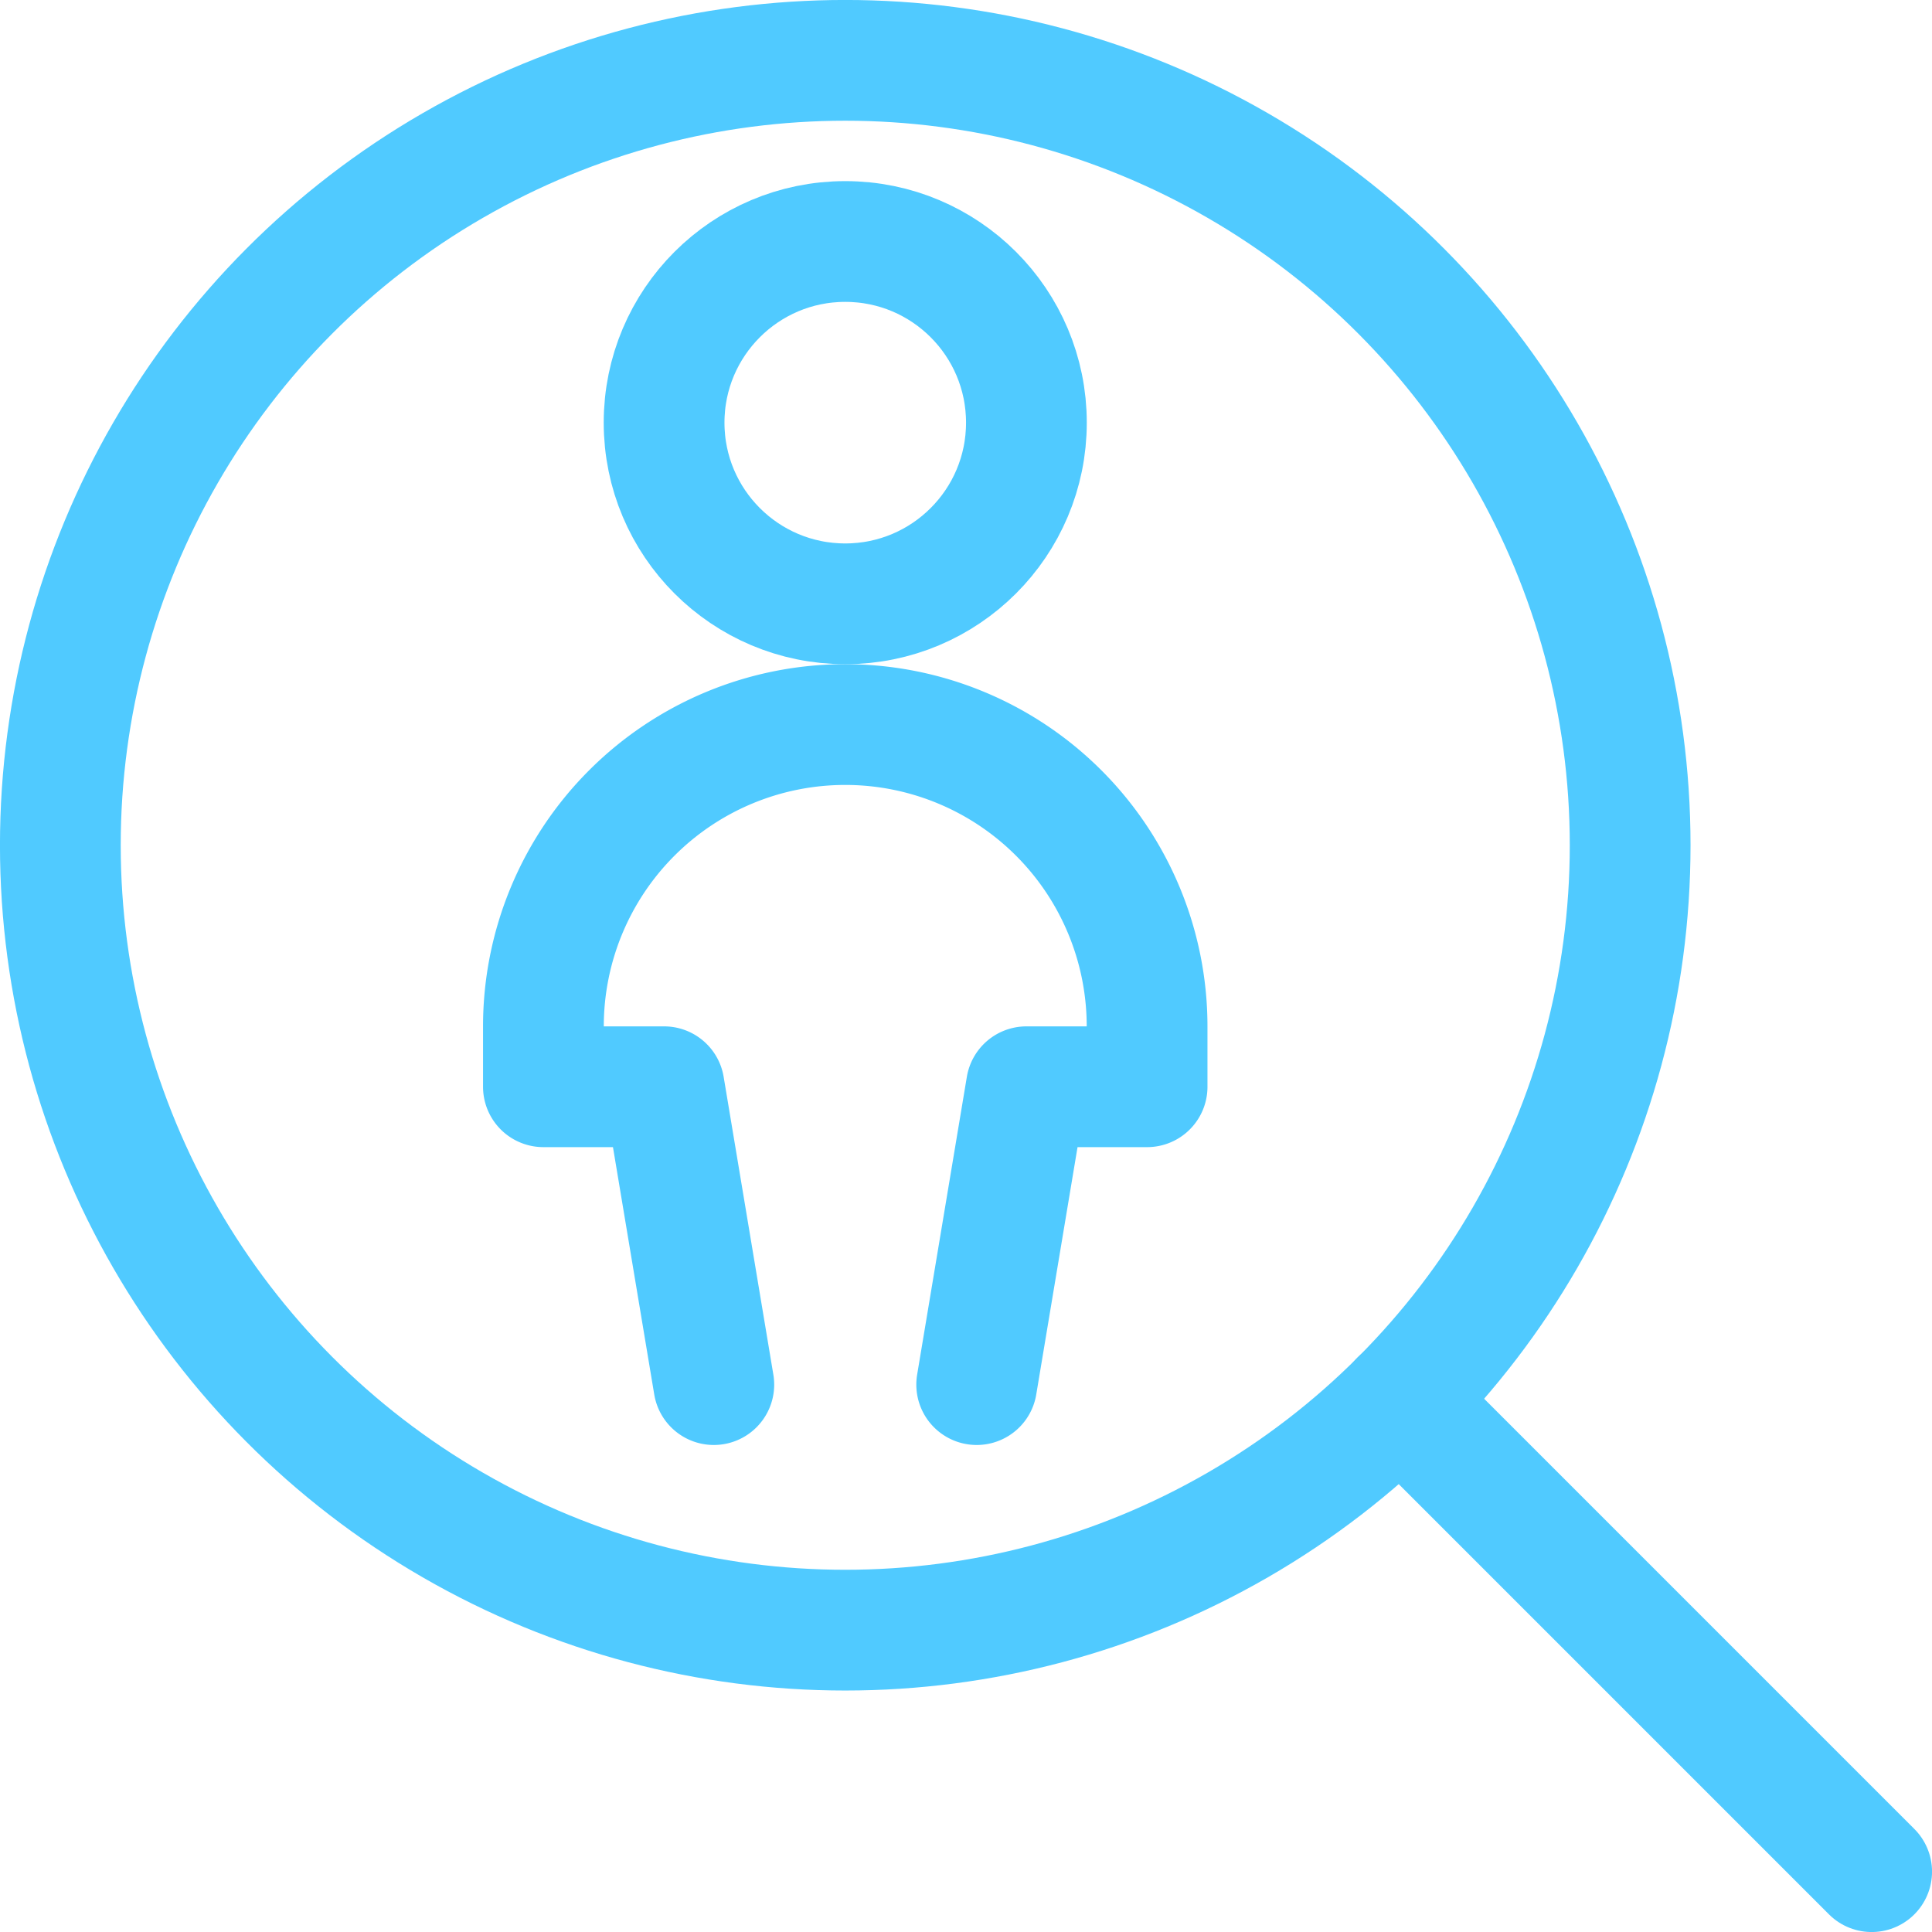
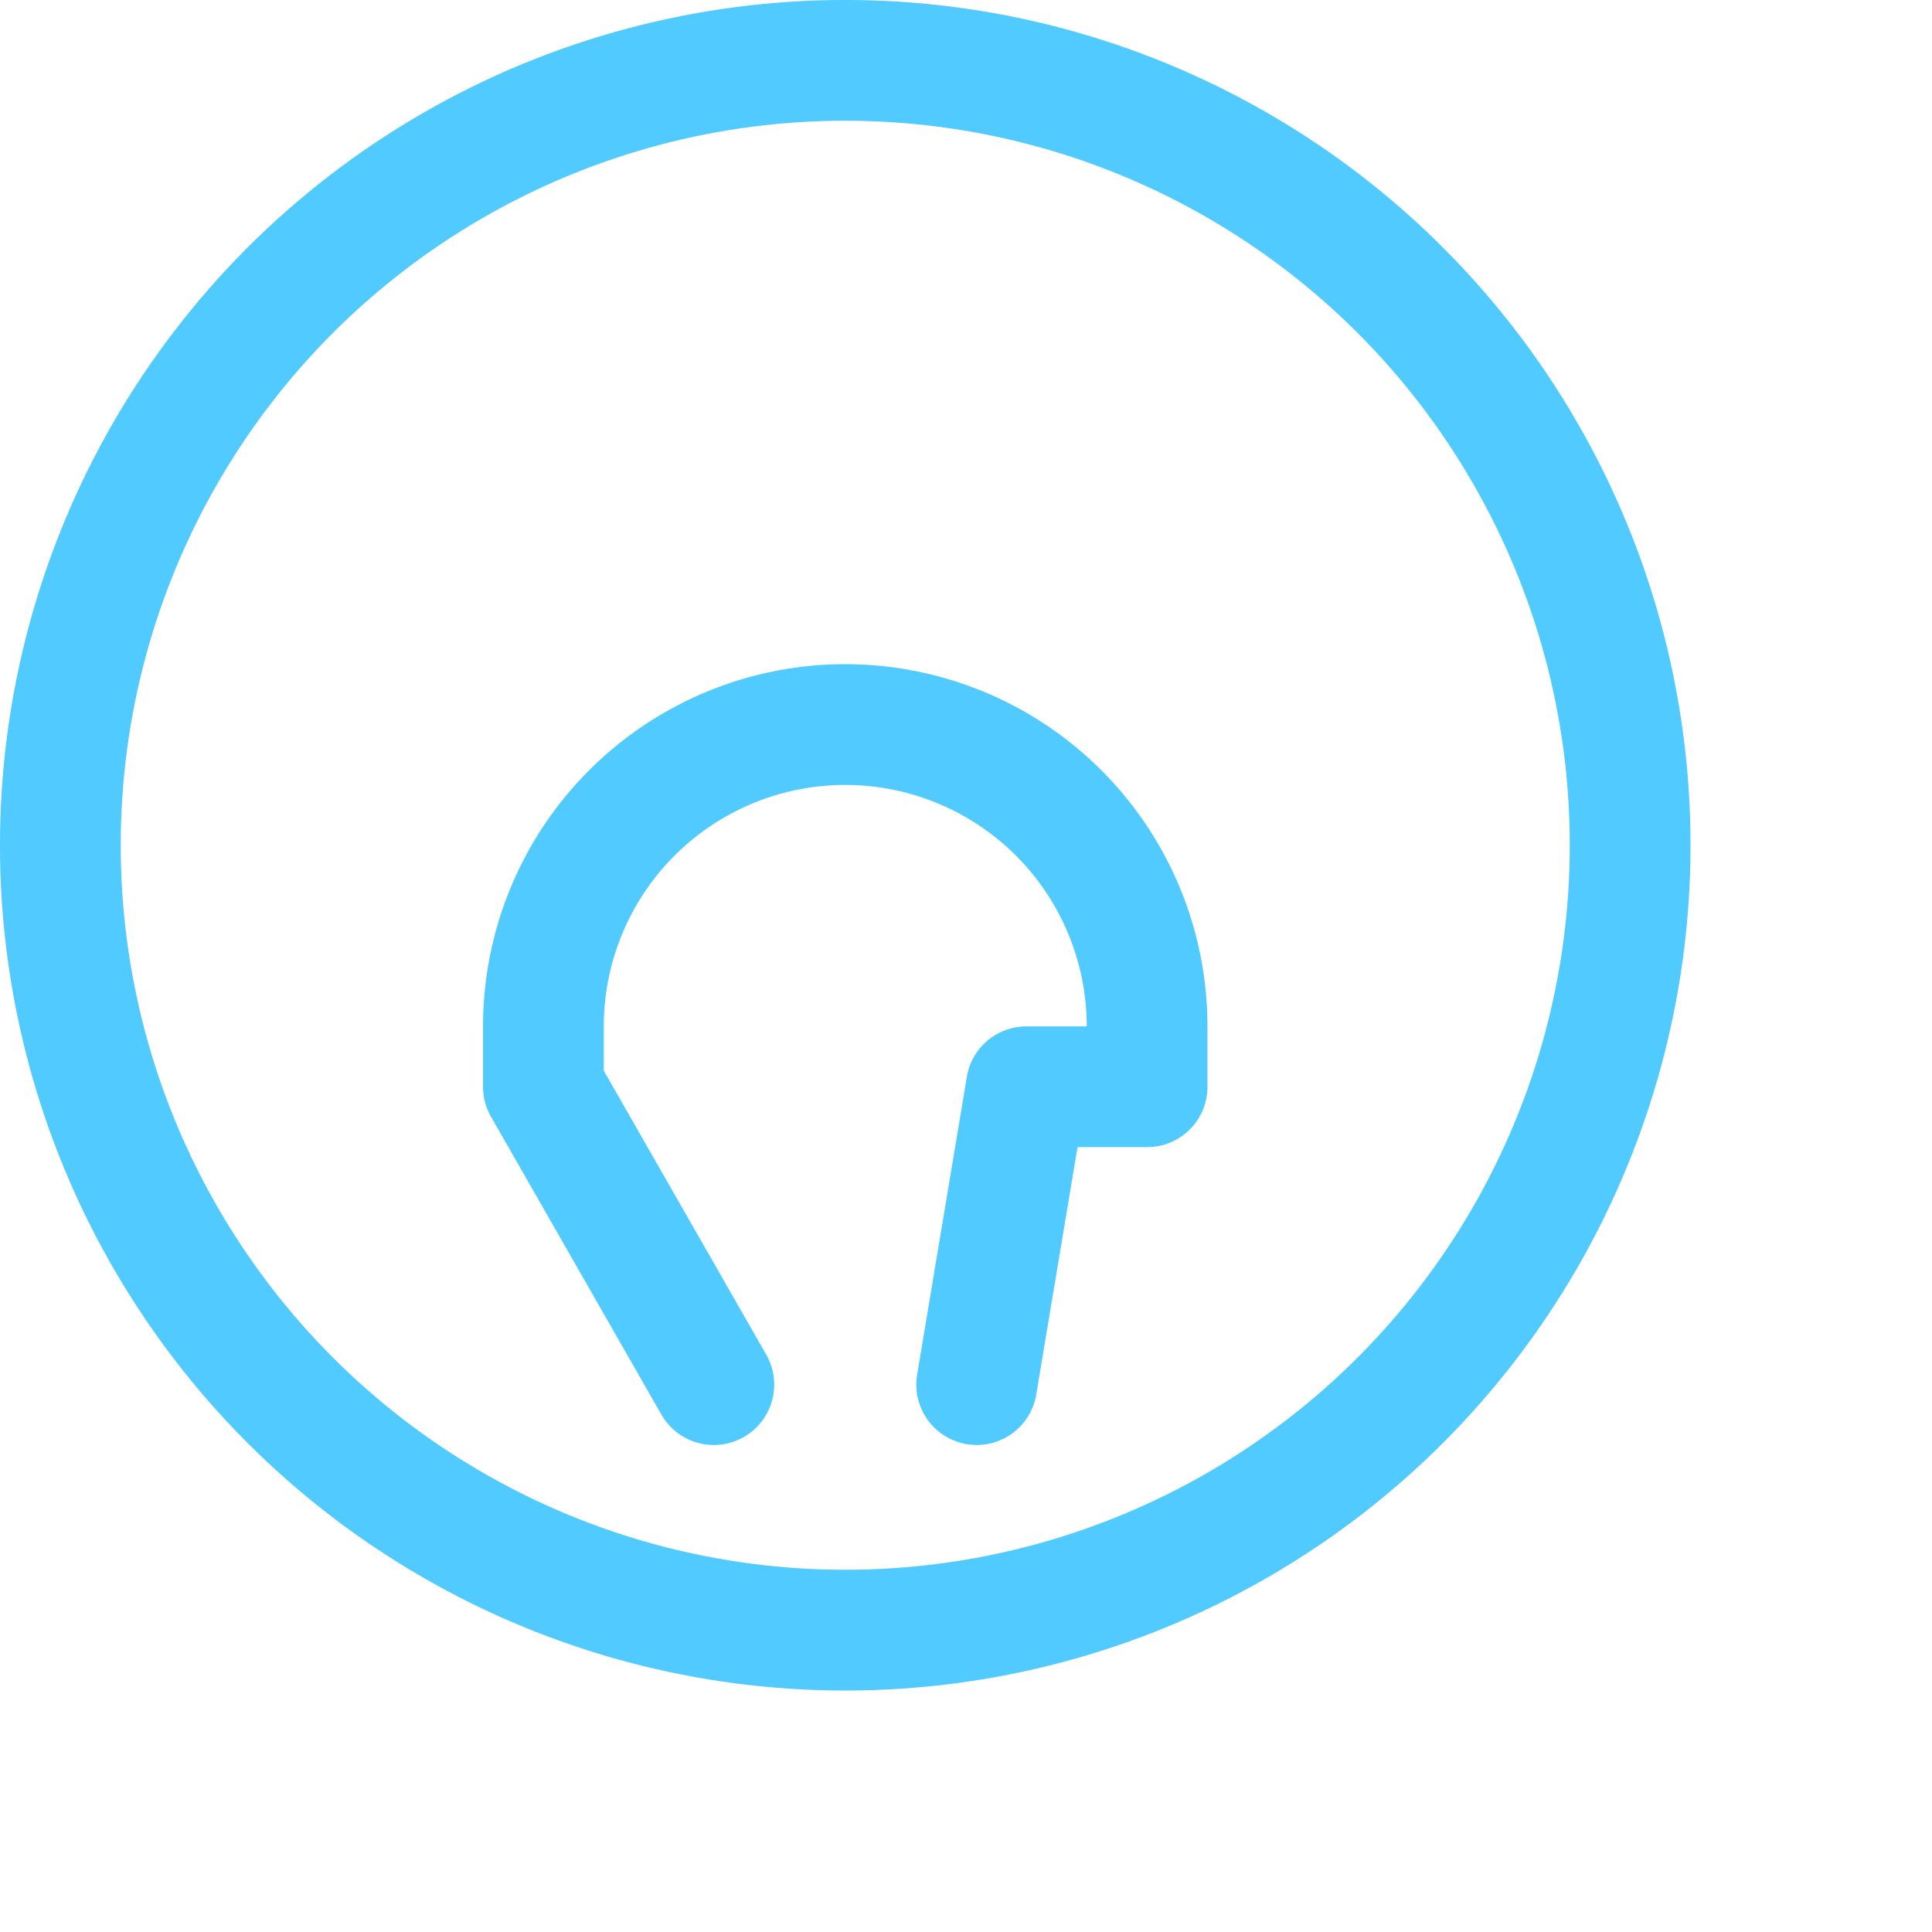
<svg xmlns="http://www.w3.org/2000/svg" id="Regular" viewBox="0 0 300 300">
  <defs>
    <style>.cls-1{fill:none;stroke:#50caff;stroke-linecap:round;stroke-linejoin:round;stroke-width:18.75px;}</style>
  </defs>
  <circle class="cls-1" cx="131.25" cy="131.25" r="121.88" />
-   <line class="cls-1" x1="217.42" y1="217.42" x2="290.63" y2="290.63" />
-   <circle class="cls-1" cx="131.25" cy="65.63" r="28.13" />
-   <path class="cls-1" d="M151.66,215l7.72-46.25h18.74v-9.37a46.87,46.87,0,1,0-93.74,0v9.37h18.74L110.84,215" />
+   <path class="cls-1" d="M151.66,215l7.72-46.25h18.74v-9.37a46.87,46.87,0,1,0-93.74,0v9.37L110.84,215" />
</svg>